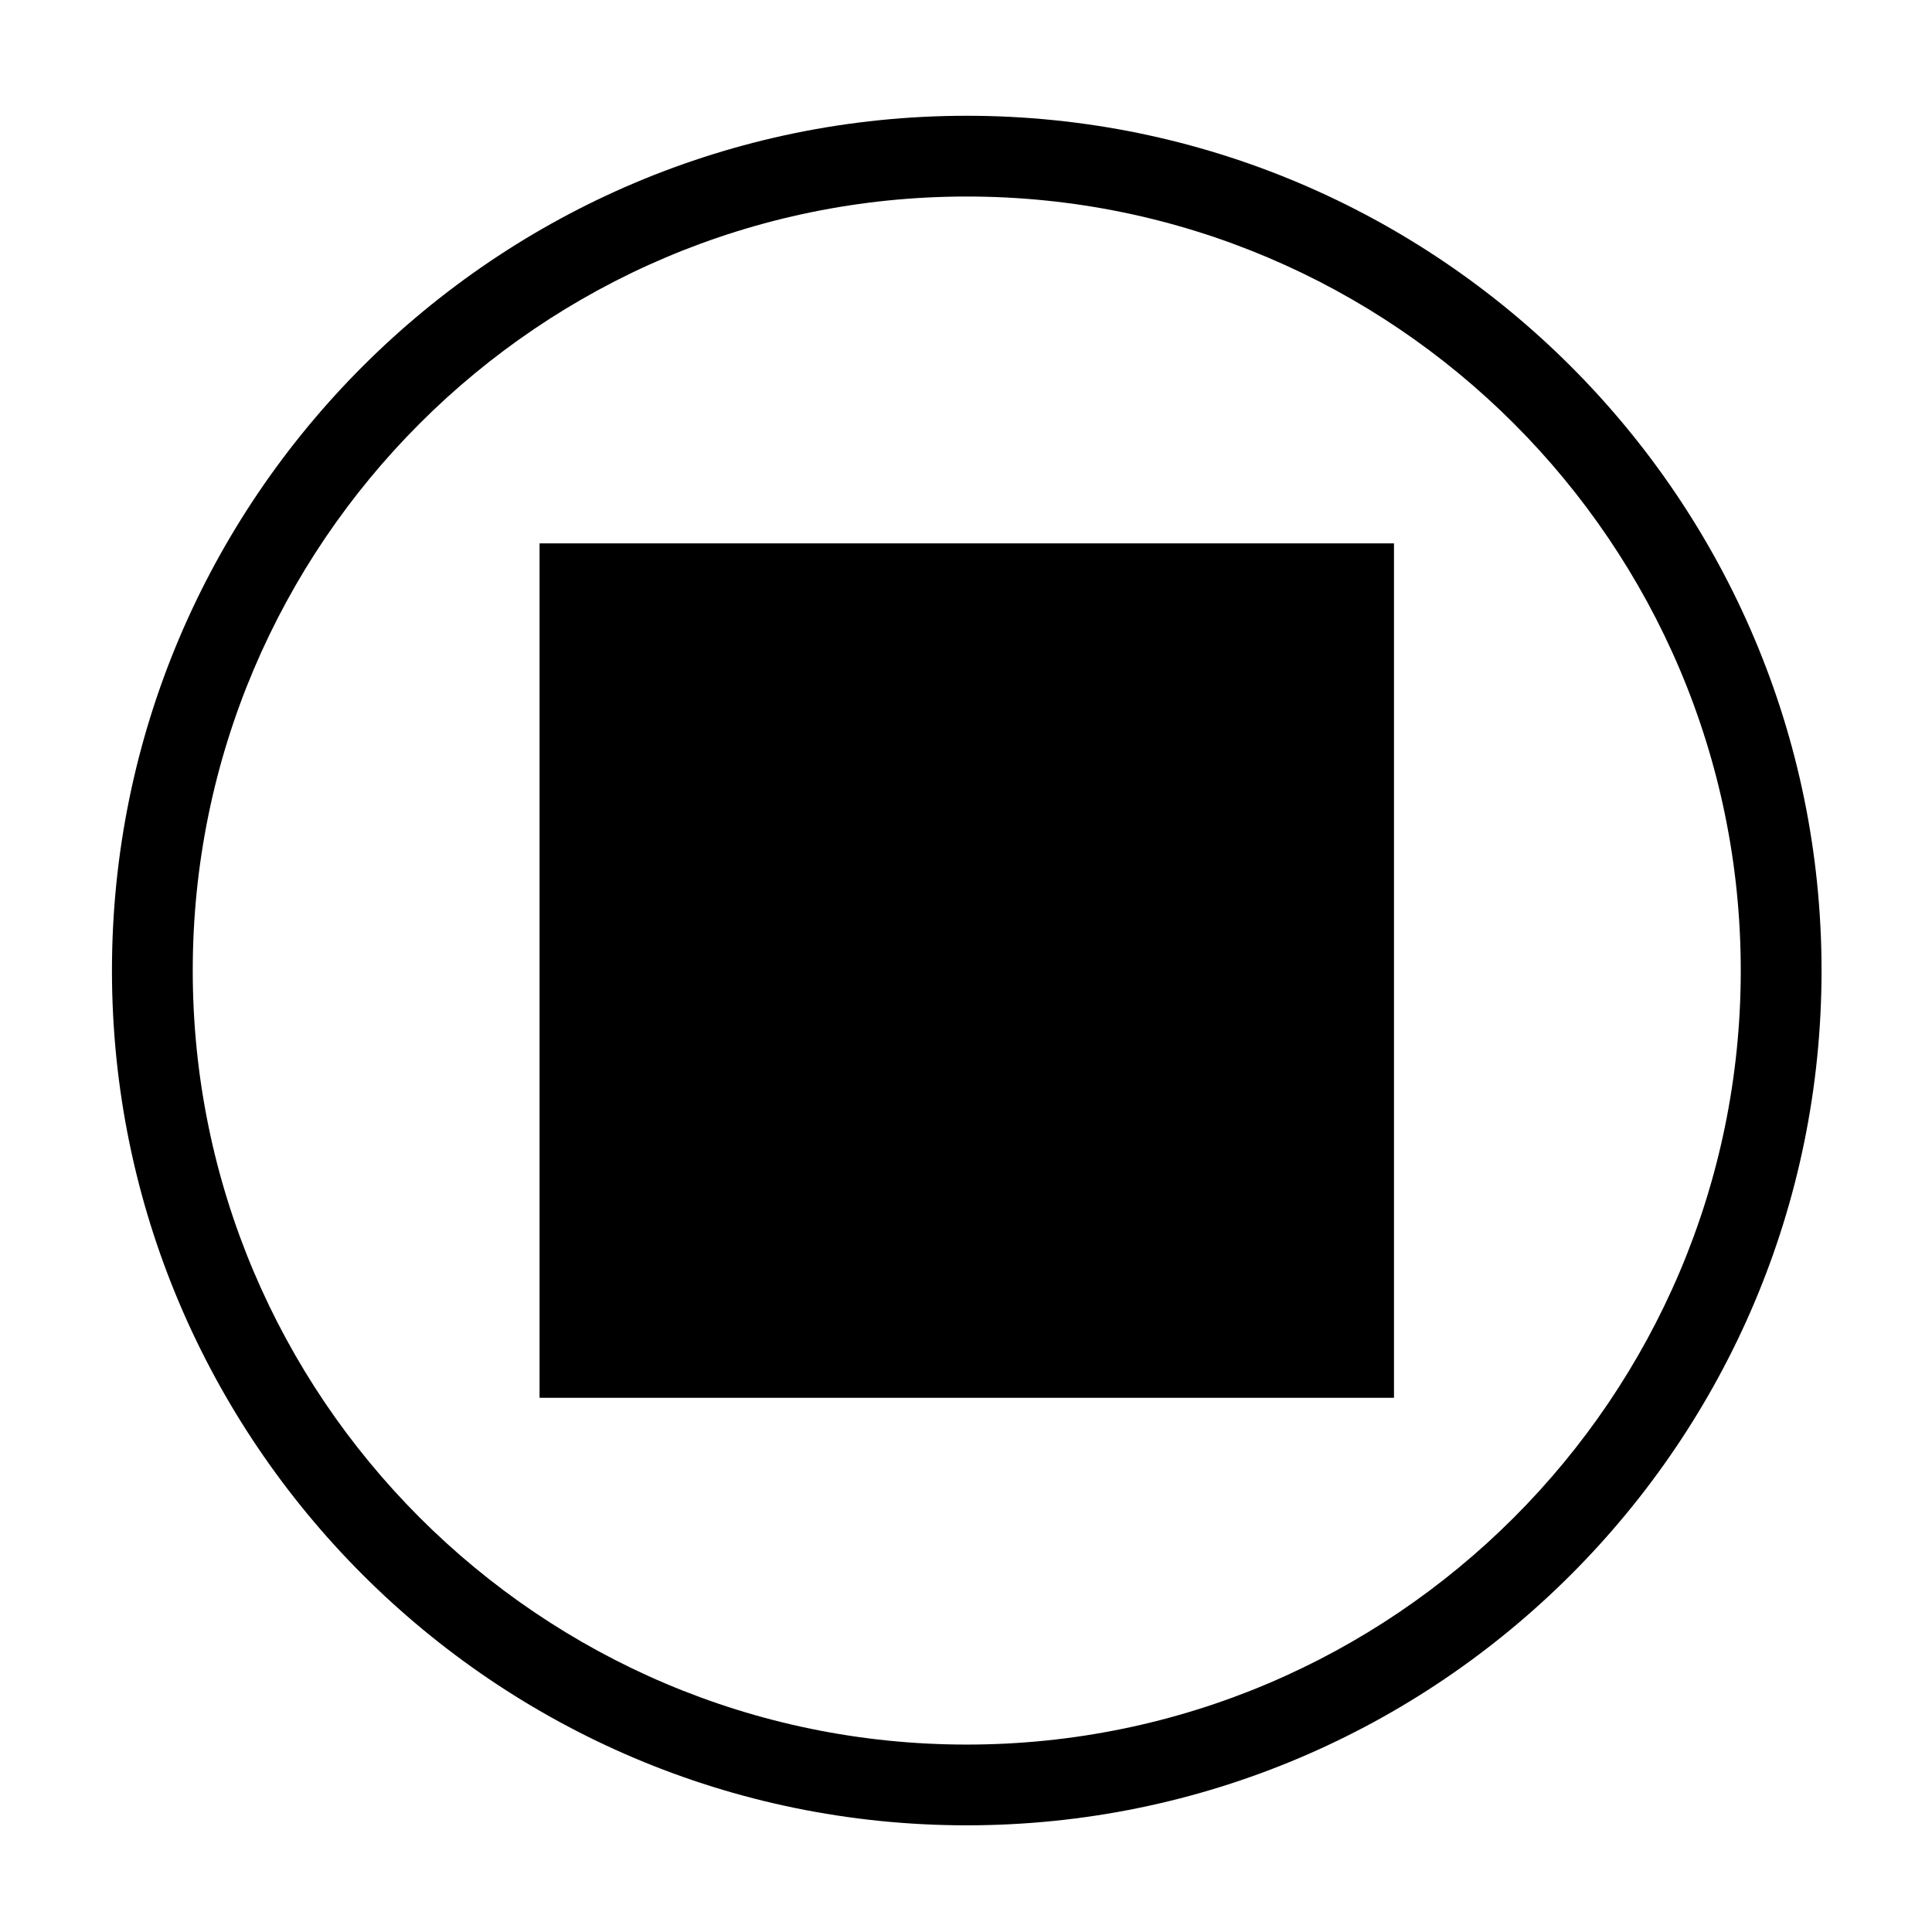
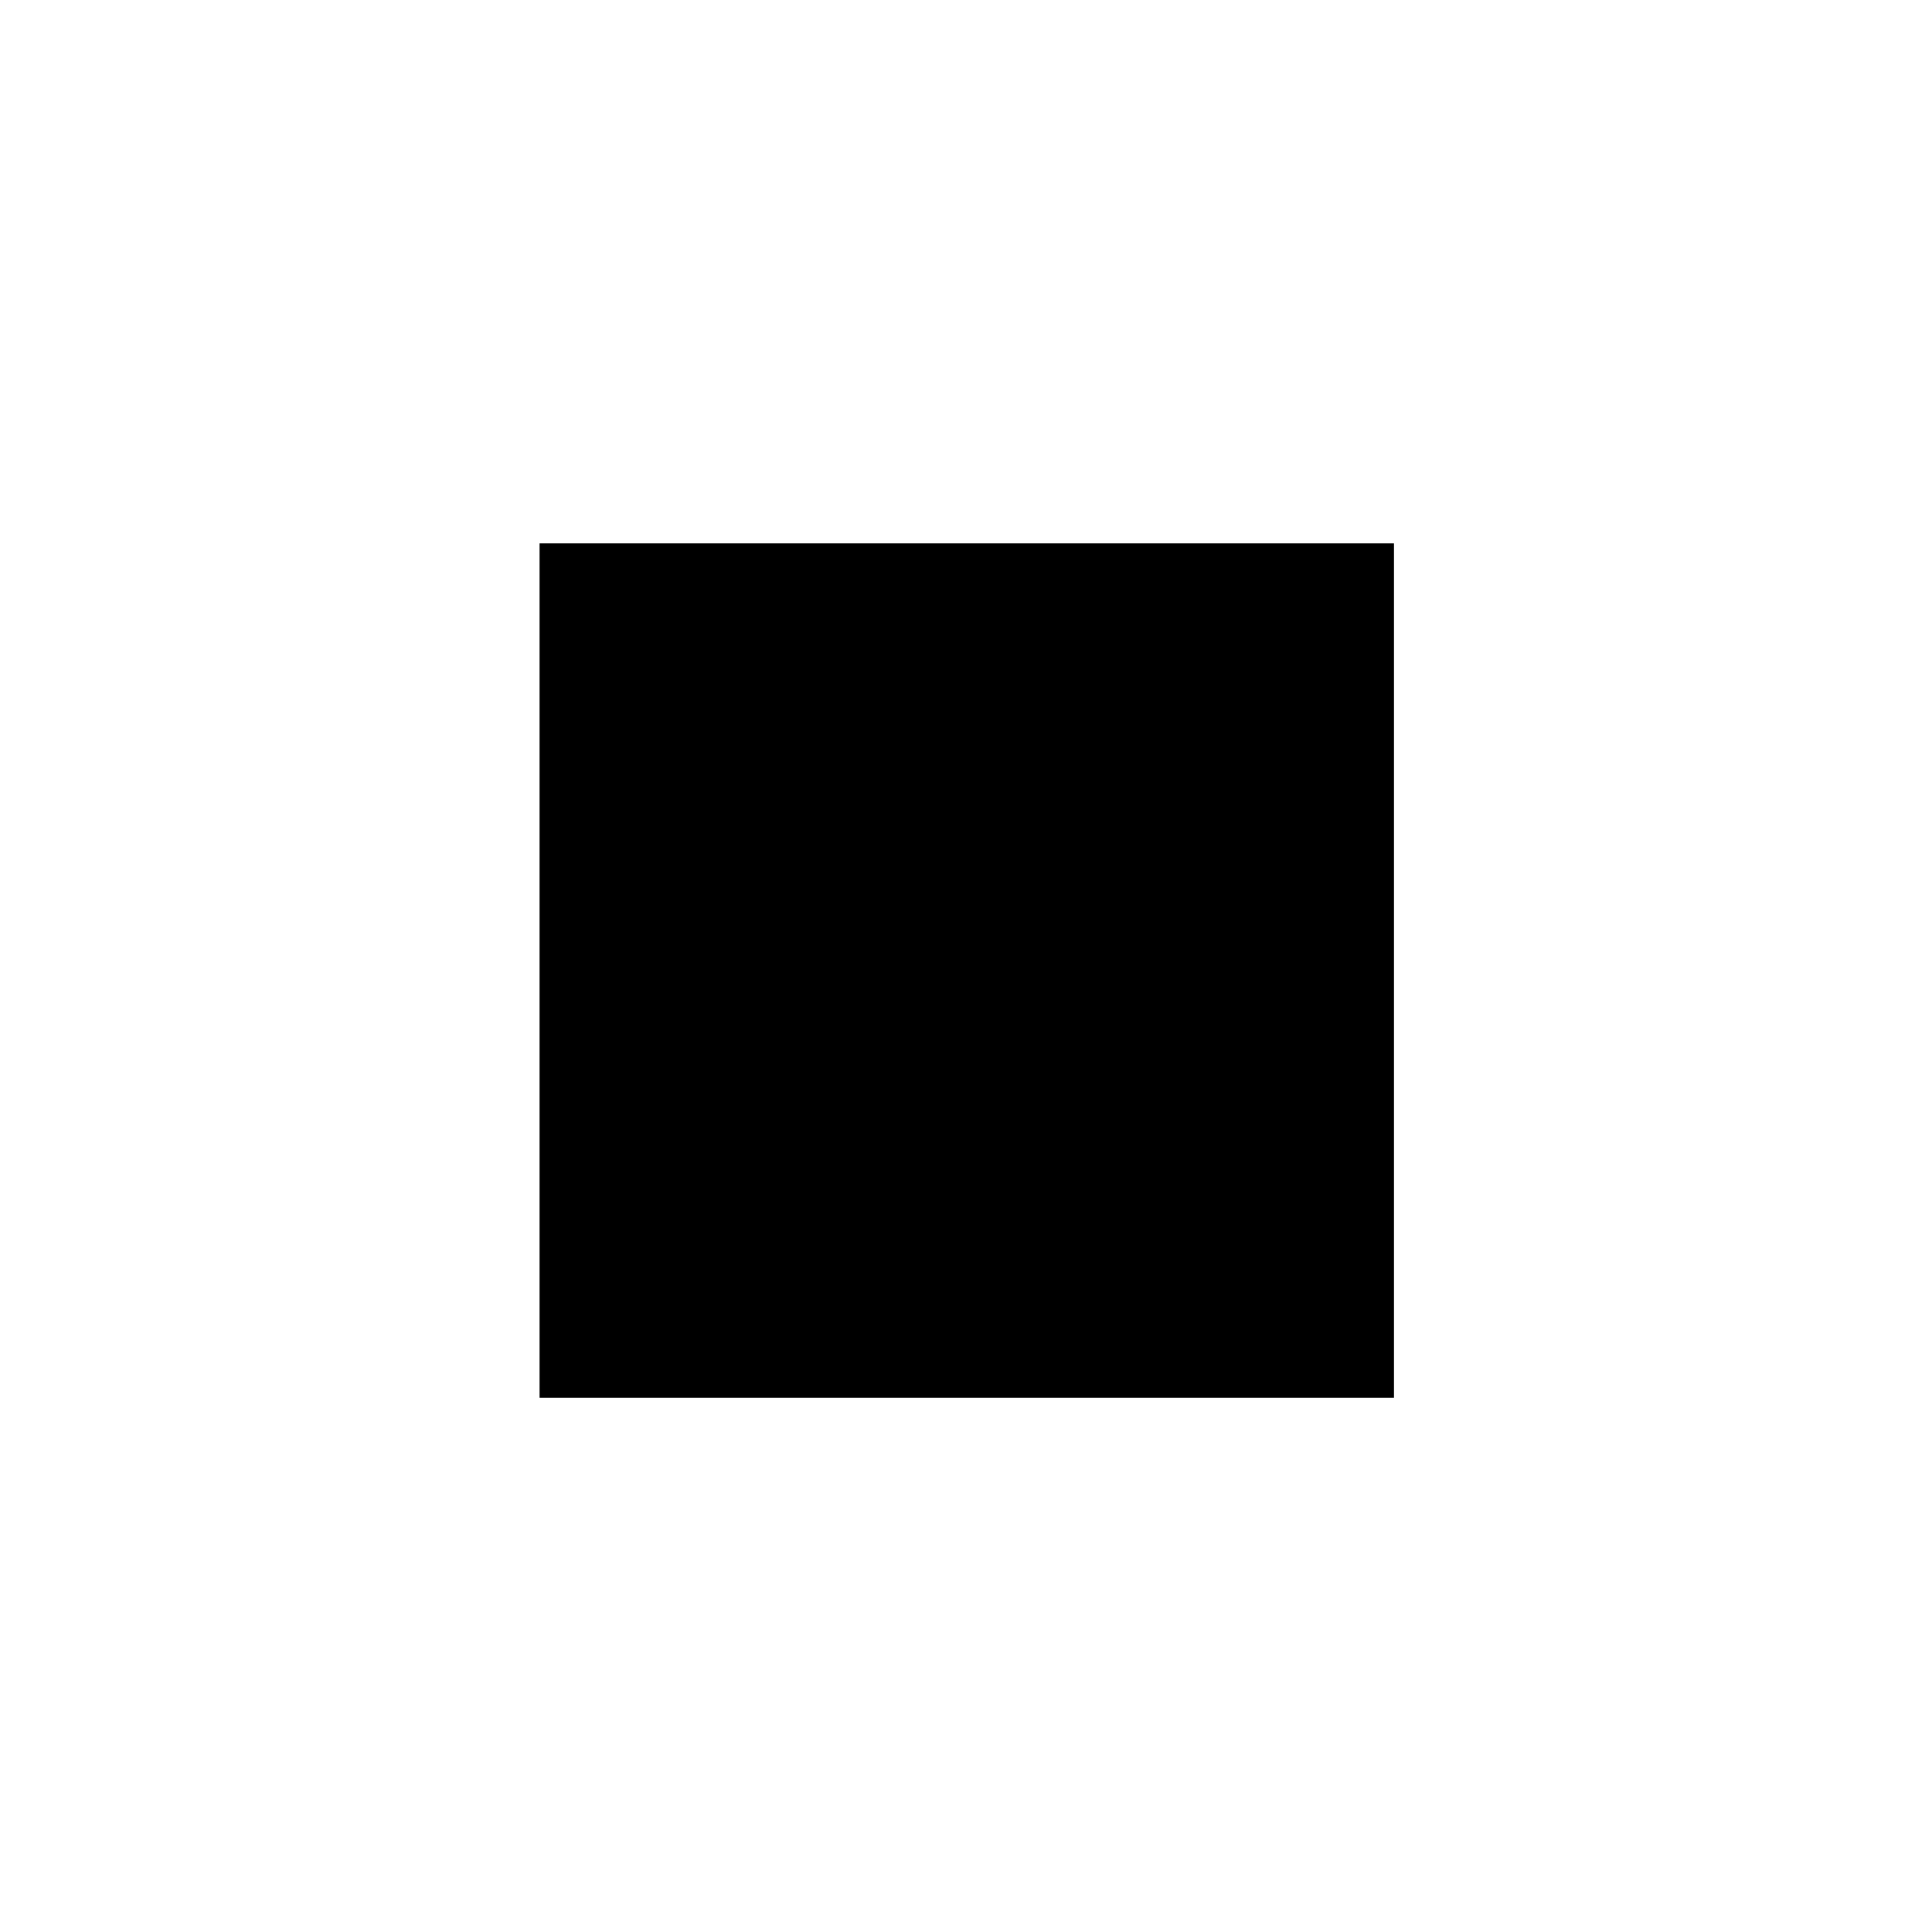
<svg xmlns="http://www.w3.org/2000/svg" fill="#000000" width="800px" height="800px" version="1.1" viewBox="144 144 512 512">
  <g>
-     <path d="m400.2 627.73c-124.91 0-226.53-101.62-226.53-226.52 0-124.91 101.62-226.53 226.53-226.53 124.91 0 226.53 101.62 226.53 226.53s-101.62 226.52-226.53 226.52zm0-431.65c-113.1 0-205.12 92.027-205.12 205.13 0 113.1 92.027 205.12 205.12 205.12 113.11 0 205.12-92.02 205.12-205.12 0-113.11-92.016-205.13-205.12-205.13z" />
    <path d="m286.99 288h226.43v226.43h-226.43z" />
  </g>
</svg>